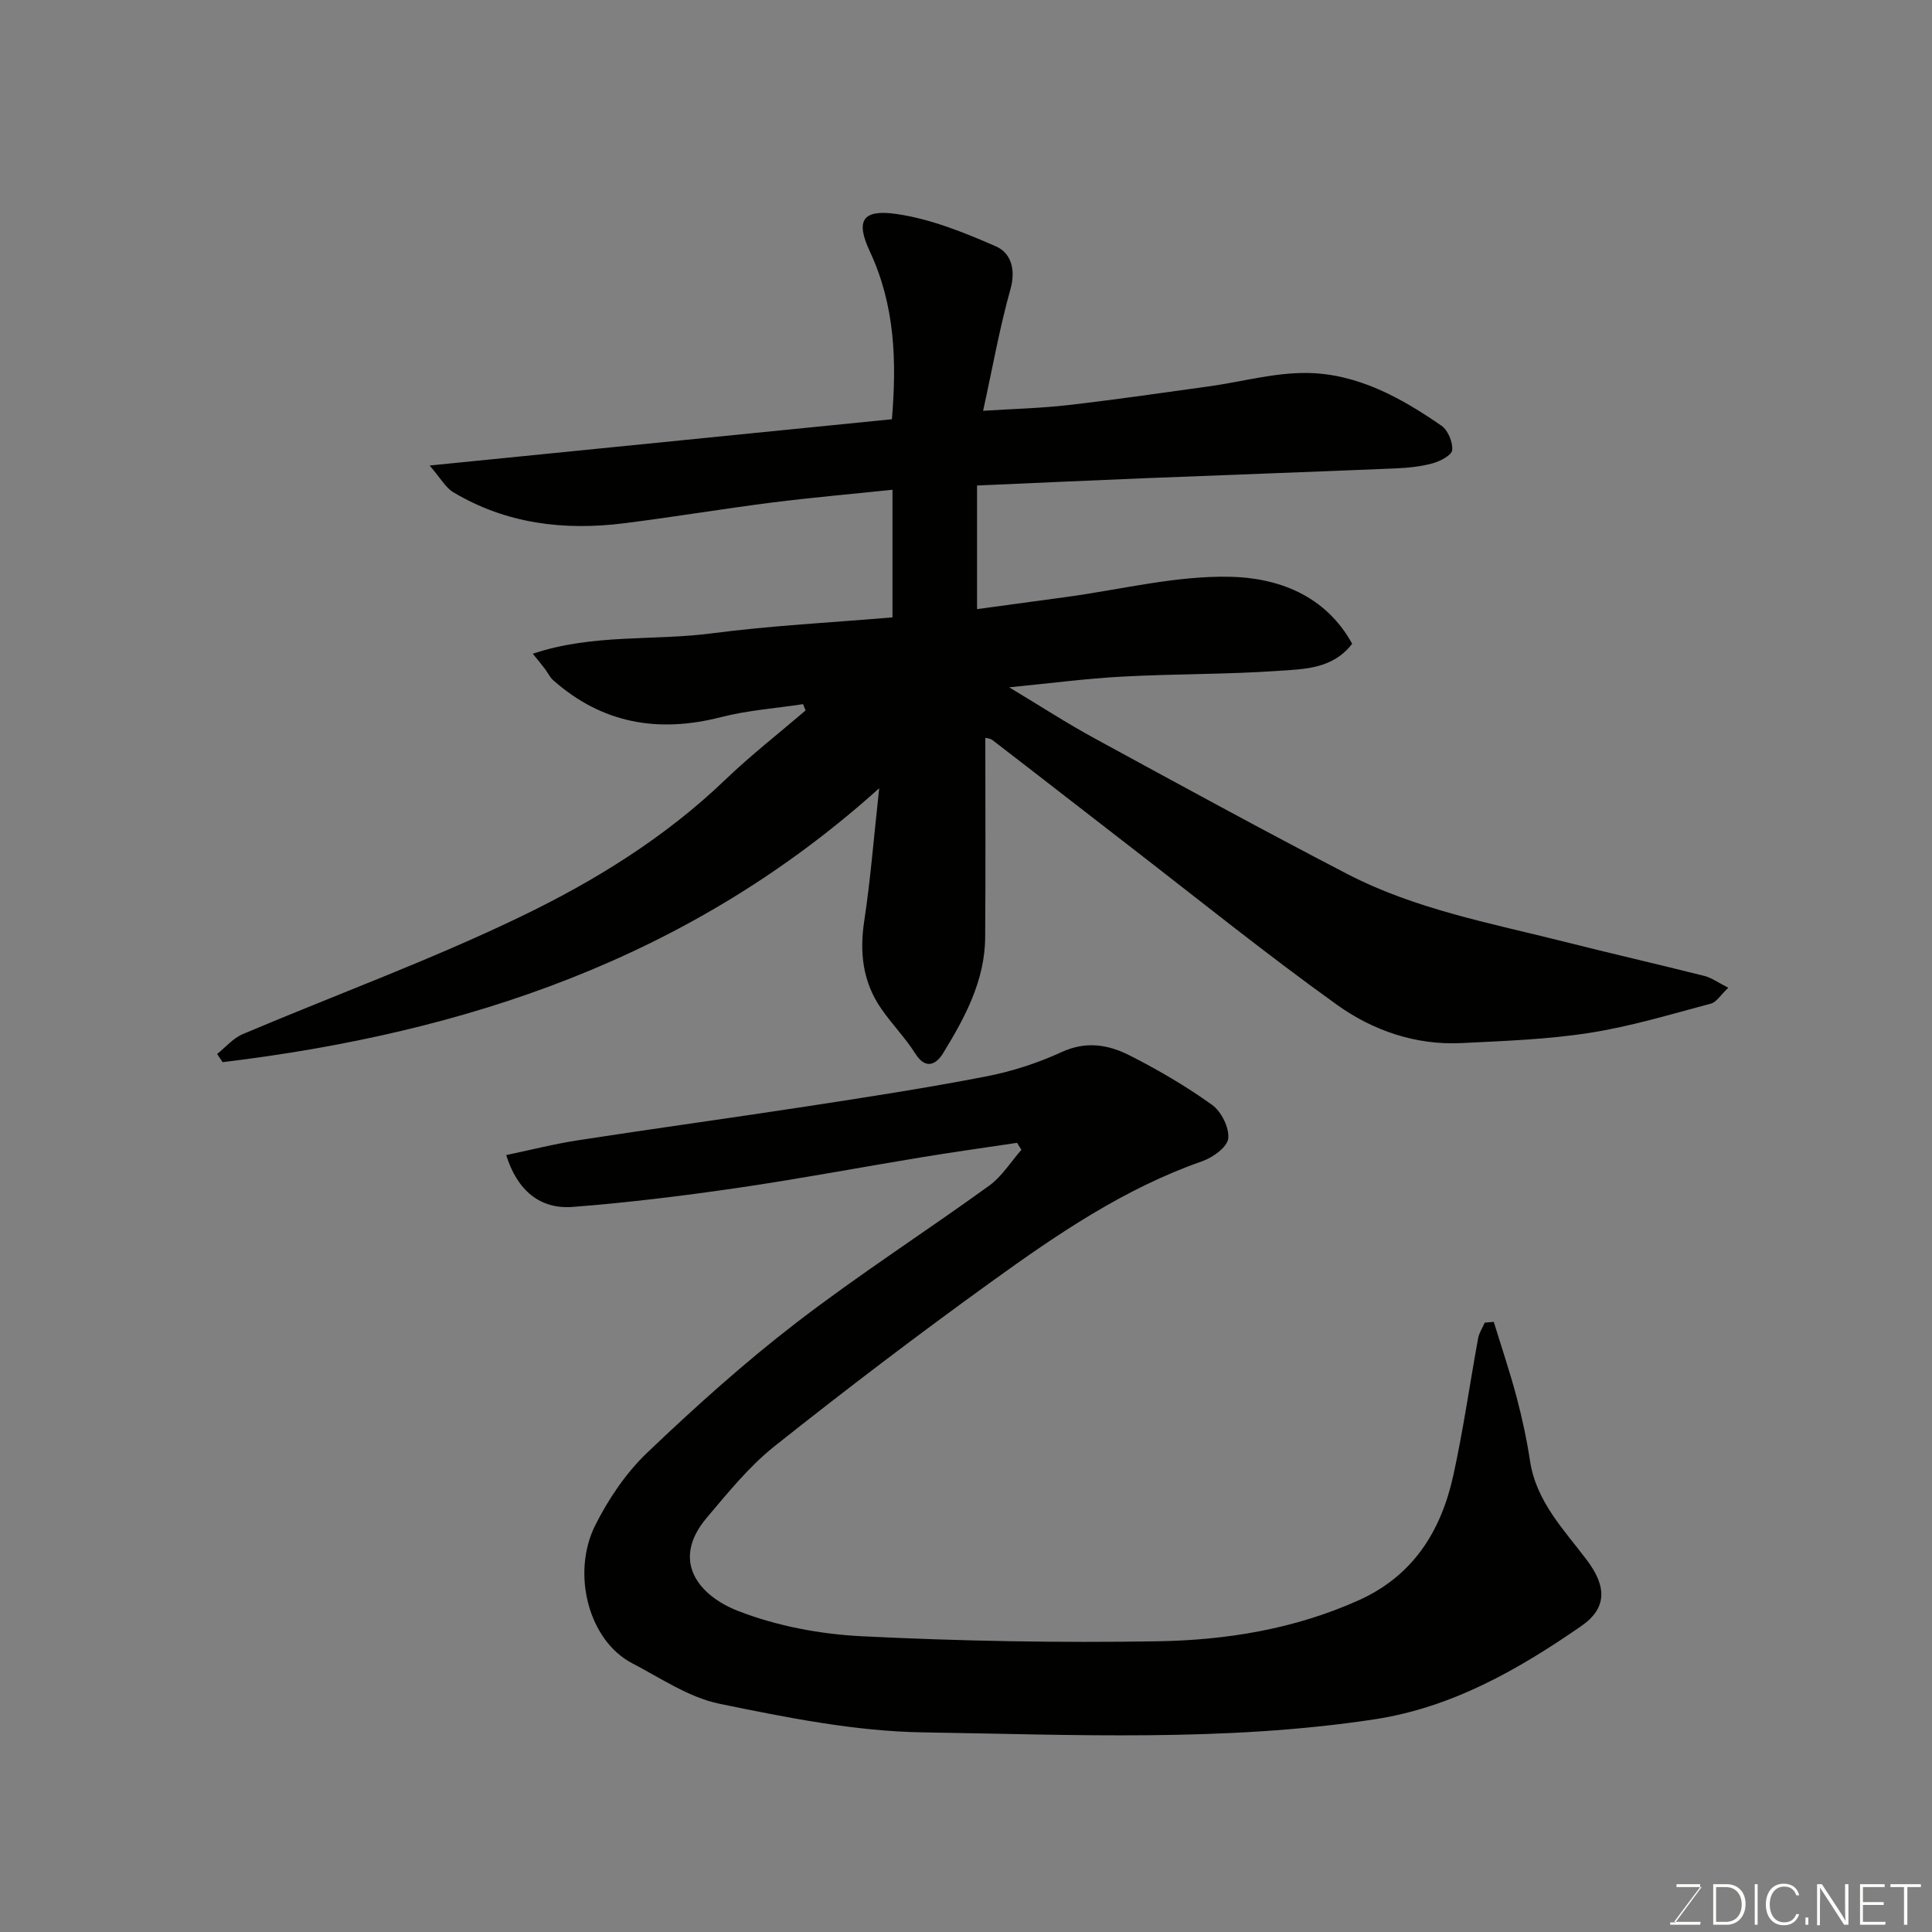
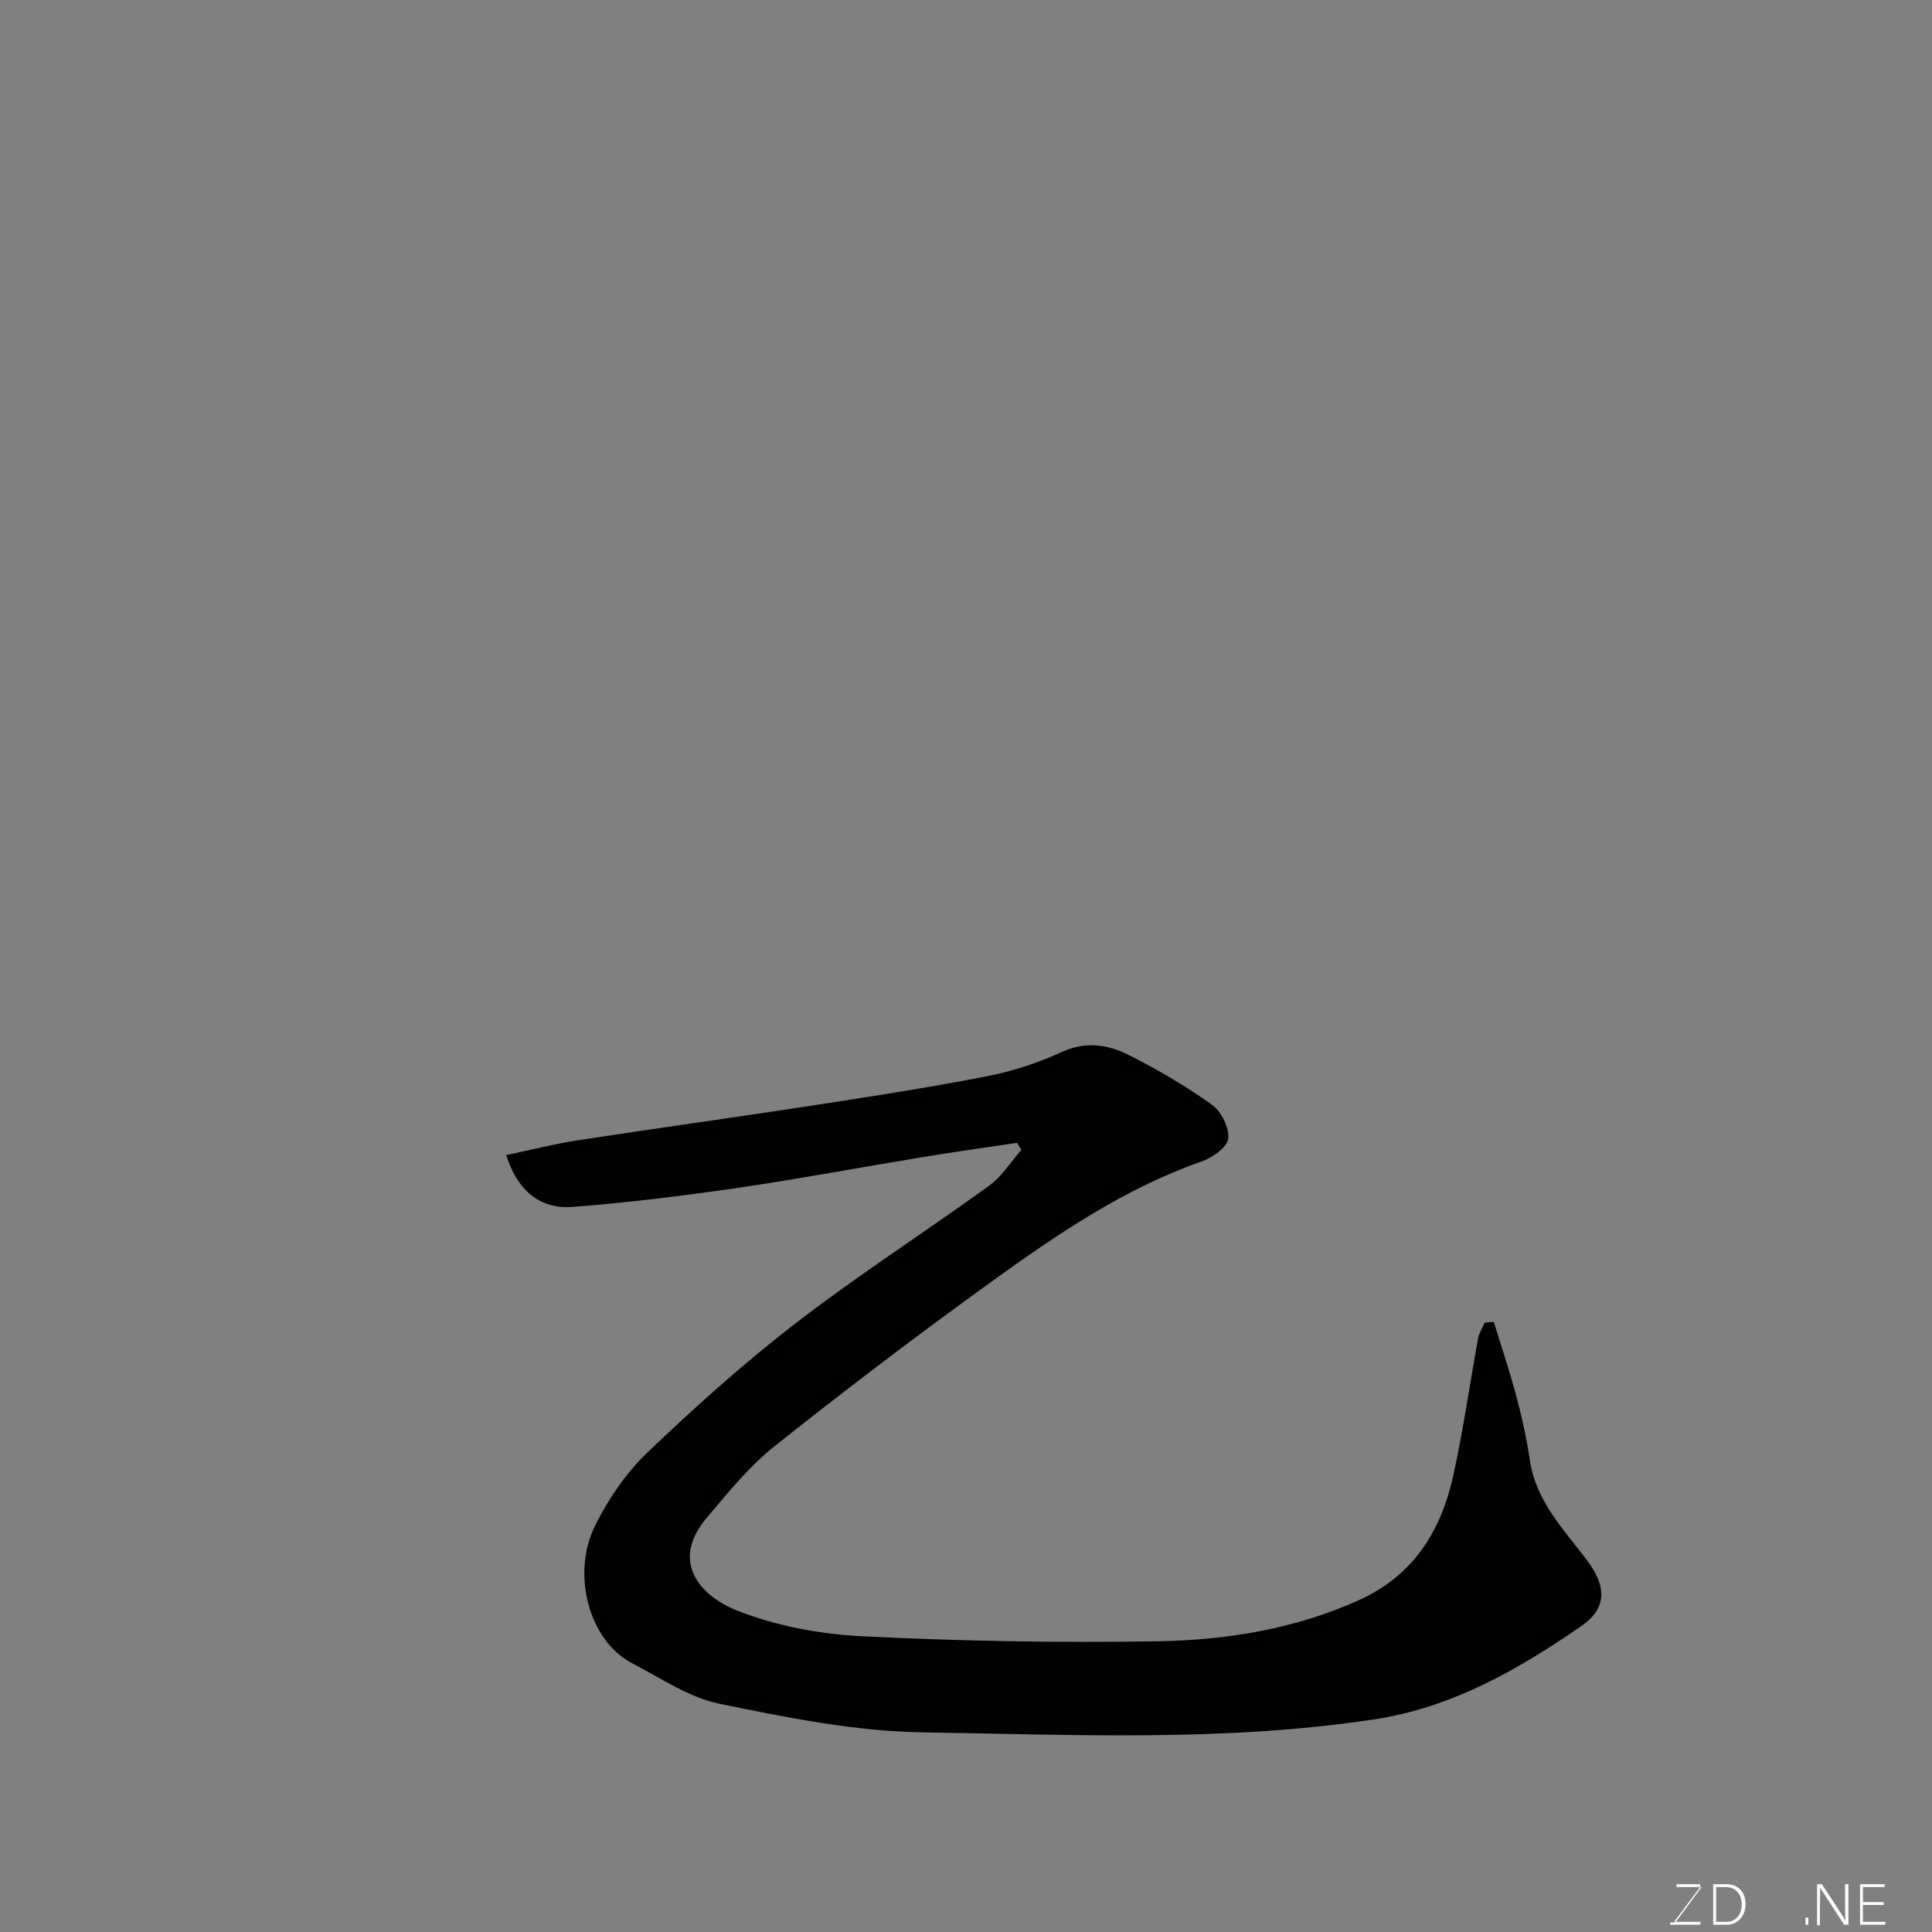
<svg xmlns="http://www.w3.org/2000/svg" enable-background="new 0 0 400 400" viewBox="0 0 400 400">
  <rect x="0" y="0" width="400" height="400" fill="#808080" stroke="none" />
-   <path d="m184.78 127.82c0-8.95 0-17.56 0-26.42-8.39.88-16.67 1.6-24.91 2.64-10.22 1.3-20.38 3-30.6 4.29-12.46 1.57-24.48.14-35.45-6.44-1.56-.94-2.55-2.82-4.88-5.51 32.74-3.28 64.14-6.42 95.72-9.58 1-11.99.66-23.56-4.58-34.77-2.98-6.37-1.51-8.72 5.44-7.74 7.09 1.01 14.05 3.82 20.68 6.72 3.07 1.34 4.16 4.73 3.01 8.84-2.24 7.96-3.68 16.15-5.67 25.2 6.27-.4 11.92-.53 17.52-1.17 9.75-1.12 19.47-2.53 29.19-3.88 6.8-.94 13.59-2.87 20.37-2.78 10.4.13 19.43 5.11 27.82 10.92 1.35.94 2.37 3.41 2.22 5.06-.09 1.05-2.5 2.3-4.06 2.73-2.49.68-5.14.94-7.73 1.05-17.36.73-34.73 1.34-52.1 2.04-11.4.46-22.79.99-34.48 1.5v25.59c6.35-.86 12.46-1.69 18.56-2.52 11.23-1.53 22.48-4.39 33.67-4.18 9.95.18 19.85 3.75 25.43 13.87-4.01 5.23-9.88 5.24-15.21 5.61-10.74.75-21.53.61-32.29 1.19-7.52.4-15 1.39-23.51 2.22 6.38 3.83 11.93 7.44 17.72 10.59 17.35 9.46 34.7 18.93 52.24 28.04 14.15 7.35 29.8 10.21 45.09 14.07 9.62 2.43 19.29 4.64 28.9 7.06 1.48.37 2.8 1.37 4.93 2.44-1.56 1.47-2.42 2.98-3.6 3.29-8.32 2.21-16.62 4.73-25.09 6.05-8.75 1.37-17.69 1.68-26.57 2.12-9.49.46-18.35-2.61-25.8-7.96-14.88-10.68-29.15-22.2-43.66-33.4-9.2-7.1-18.36-14.26-27.58-21.34-.58-.45-1.49-.47-1.52-.48 0 13.78.07 27.53-.03 41.27-.06 8.99-4.2 16.65-8.72 24.02-1.3 2.13-3.5 3.61-5.72.1-2.09-3.31-4.9-6.15-7.12-9.39-3.77-5.48-4.48-11.52-3.48-18.09 1.3-8.56 1.97-17.21 3.1-27.5-39.29 35.38-85.78 50.66-135.94 56.72-.38-.56-.76-1.13-1.14-1.69 1.76-1.4 3.31-3.27 5.3-4.11 19.19-8.13 38.83-15.3 57.57-24.34 15.26-7.35 29.82-16.33 42.26-28.26 5.3-5.09 11.12-9.63 16.71-14.42-.18-.43-.36-.87-.53-1.3-5.67.86-11.47 1.27-17 2.69-12.98 3.33-24.57 1.33-34.72-7.64-.7-.62-1.12-1.56-1.7-2.33-.59-.78-1.22-1.54-2.53-3.16 12.43-4.17 24.96-2.64 37.05-4.22 12.22-1.6 24.58-2.22 37.42-3.31z" fill="#010100" />
  <path d="m210.57 236.61c-6.57.99-13.15 1.9-19.7 2.98-12.72 2.09-25.4 4.49-38.15 6.35-11.34 1.65-22.74 3.06-34.16 3.94-6.8.52-11.47-3.44-13.76-10.73 5.04-1.06 9.98-2.32 15-3.09 15.83-2.44 31.7-4.61 47.53-7.04 12.26-1.88 24.52-3.77 36.69-6.13 5.4-1.04 10.79-2.77 15.78-5.07 5.03-2.32 9.63-1.55 13.99.65 5.95 3.01 11.76 6.41 17.17 10.29 1.91 1.37 3.58 4.74 3.33 6.96-.2 1.79-3.22 3.95-5.41 4.71-16.1 5.63-30 15.11-43.61 24.93-15.24 10.99-30.22 22.38-44.93 34.08-5.25 4.18-9.6 9.58-13.98 14.75-7.67 9.04-1.57 16.2 6.38 19.31 8.06 3.15 17.05 4.84 25.73 5.27 20.39 1.01 40.85 1.38 61.27 1.04 14.21-.24 28.27-2.53 41.5-8.46 11.37-5.09 17.13-14.38 19.66-25.92 2.06-9.38 3.4-18.91 5.13-28.36.21-1.12.9-2.16 1.37-3.23.62-.05 1.24-.11 1.87-.16 1.57 5.13 3.3 10.23 4.68 15.41 1.17 4.39 2.14 8.86 2.82 13.35 1.27 8.42 6.97 14.19 11.76 20.54 4.12 5.46 4.26 9.94-1.16 13.69-13.04 9.02-26.78 16.87-42.87 19.31-31 4.69-62.24 3.16-93.36 2.69-14.1-.21-28.27-3.07-42.16-5.92-6.34-1.3-12.17-5.31-18.09-8.39-9.06-4.71-12.62-18.64-7.66-28.55 2.74-5.47 6.38-10.86 10.78-15.06 9.87-9.42 20.08-18.6 30.89-26.92 12.92-9.94 26.68-18.79 39.9-28.35 2.63-1.91 4.47-4.92 6.67-7.42-.3-.47-.6-.96-.9-1.45z" fill="#010100" />
  <g fill="#fbfcfa">
    <path d="m346.9 398 5.4-7.3h-5.2v-.6h4.9v.6l-5.4 7.2h5.5l-.1.6h-6.2v-.5z" />
    <path d="m354.7 390.1h2.8c2.3 0 3.9 1.6 3.9 4.1s-1.6 4.3-3.9 4.3h-2.8zm.6 7.8h2c2.2 0 3.3-1.6 3.3-3.6 0-1.8-1-3.6-3.3-3.6h-2z" />
-     <path d="m363.9 390.1v8.4h-.6v-8.4z" />
-     <path d="m372.5 396.3c-.4 1.3-1.4 2.3-3.2 2.3-2.4 0-3.7-1.9-3.7-4.3 0-2.3 1.2-4.3 3.7-4.3 1.8 0 2.9 1 3.2 2.4h-.6c-.4-1.1-1.1-1.8-2.5-1.8-2.1 0-3 1.9-3 3.7s.9 3.7 3 3.7c1.4 0 2.1-.7 2.5-1.7z" />
    <path d="m373.8 398.5v-1.5h.6v1.5z" />
    <path d="m376.2 398.5v-8.4h1c1.3 2 4.4 6.6 4.9 7.6-.1-1.2-.1-2.4-.1-3.8v-3.8h.7v8.4h-.9c-1.2-1.9-4.4-6.8-5-7.7.1 1.1 0 2.3 0 3.9v3.9h-.6z" />
    <path d="m390 394.4h-4.3v3.5h4.7l-.1.6h-5.2v-8.4h5.1v.6h-4.5v3.1h4.3z" />
-     <path d="m394.2 390.7h-2.8v-.6h6.3v.6h-2.8v7.8h-.7z" />
  </g>
</svg>